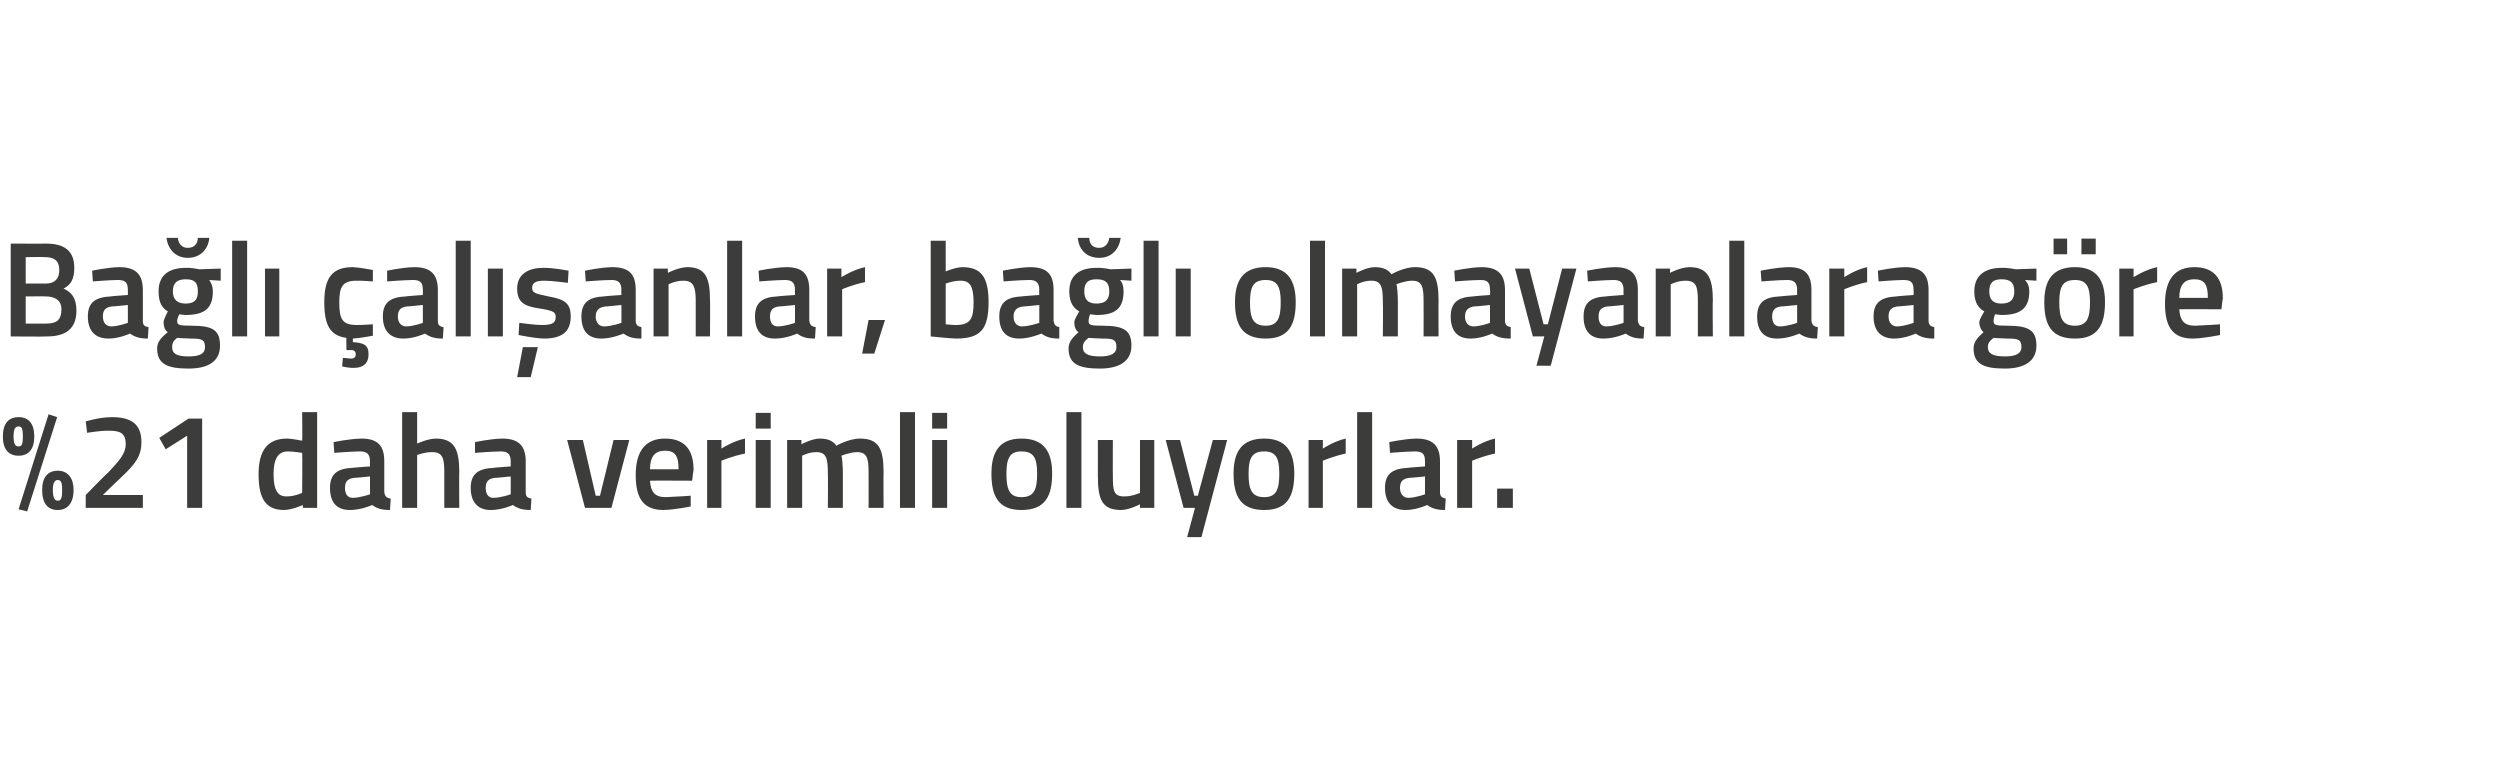
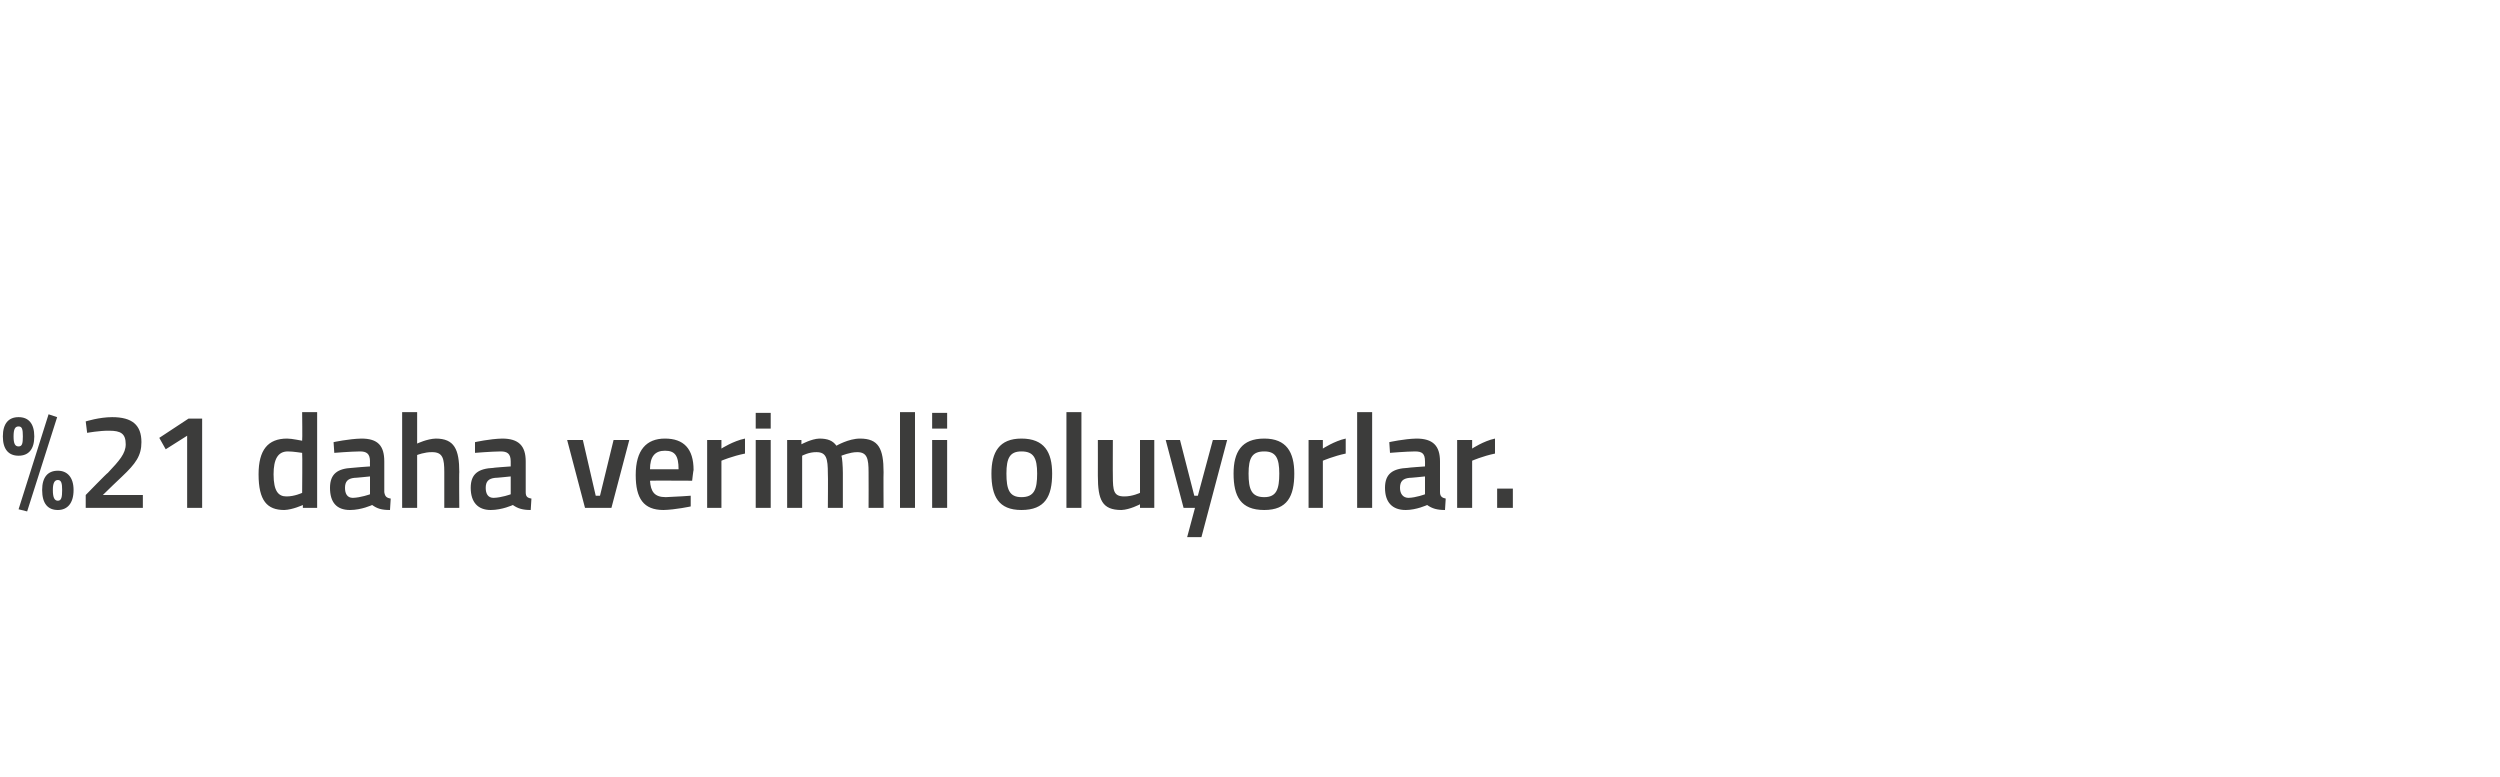
<svg xmlns="http://www.w3.org/2000/svg" version="1.1" width="350px" height="108.8px" viewBox="0 -1 350 108.8" style="top:-1px">
  <desc>Ba l al anlar, ba l olmayanlara g re %21 daha verimli oluyorlar.</desc>
  <defs />
  <g id="Polygon378164">
    <path d="M 6.8 57 L 8 57.4 L 3.8 70.6 L 2.6 70.3 L 6.8 57 Z M 4.8 60.1 C 4.8 61.9 4 62.8 2.6 62.8 C 1.2 62.8 0.4 61.9 0.4 60.1 C 0.4 58.3 1.2 57.4 2.6 57.4 C 4 57.4 4.8 58.3 4.8 60.1 Z M 2.6 61.5 C 3.1 61.5 3.2 61.1 3.2 60.1 C 3.2 59.1 3.1 58.7 2.6 58.7 C 2.1 58.7 1.9 59.1 1.9 60.1 C 1.9 61.1 2.1 61.5 2.6 61.5 Z M 10.3 67.6 C 10.3 69.5 9.4 70.4 8.1 70.4 C 6.7 70.4 5.9 69.5 5.9 67.6 C 5.9 65.8 6.7 64.9 8.1 64.9 C 9.4 64.9 10.3 65.8 10.3 67.6 Z M 8.1 69.1 C 8.6 69.1 8.7 68.6 8.7 67.6 C 8.7 66.7 8.6 66.2 8.1 66.2 C 7.6 66.2 7.4 66.7 7.4 67.6 C 7.4 68.6 7.6 69.1 8.1 69.1 Z M 12 70.1 L 12 68.3 C 12 68.3 15.06 65.15 15.1 65.2 C 16.7 63.5 17.6 62.5 17.6 61.2 C 17.6 59.7 16.9 59.3 15.3 59.3 C 13.92 59.28 12.2 59.6 12.2 59.6 L 12 58 C 12 58 13.88 57.4 15.7 57.4 C 18.5 57.4 19.8 58.5 19.8 60.9 C 19.8 62.8 19 63.9 17.1 65.7 C 17.06 65.7 14.4 68.3 14.4 68.3 L 20 68.3 L 20 70.1 L 12 70.1 Z M 26.4 57.6 L 28.3 57.6 L 28.3 70.1 L 26.2 70.1 L 26.2 60 L 23.2 61.9 L 22.3 60.3 L 26.4 57.6 Z M 44.4 70.1 L 42.4 70.1 L 42.4 69.7 C 42.4 69.7 40.98 70.36 39.8 70.4 C 37.4 70.4 36.2 69.1 36.2 65.4 C 36.2 62 37.5 60.4 40.2 60.4 C 40.9 60.4 42.2 60.7 42.3 60.7 C 42.35 60.69 42.3 56.7 42.3 56.7 L 44.4 56.7 L 44.4 70.1 Z M 42.3 68 C 42.3 68 42.35 62.42 42.3 62.4 C 42.2 62.4 41.1 62.2 40.3 62.2 C 38.9 62.2 38.3 63.3 38.3 65.4 C 38.3 67.8 39 68.5 40.1 68.5 C 41.23 68.51 42.3 68 42.3 68 Z M 53.8 67.9 C 53.9 68.5 54.1 68.7 54.7 68.8 C 54.7 68.8 54.6 70.4 54.6 70.4 C 53.4 70.4 52.8 70.2 52.1 69.7 C 52.1 69.7 50.6 70.4 49 70.4 C 47.1 70.4 46.2 69.3 46.2 67.3 C 46.2 65.3 47.3 64.6 49.3 64.5 C 49.33 64.47 51.8 64.3 51.8 64.3 C 51.8 64.3 51.78 63.57 51.8 63.6 C 51.8 62.5 51.3 62.2 50.4 62.2 C 49.12 62.21 46.8 62.4 46.8 62.4 L 46.7 60.9 C 46.7 60.9 48.81 60.44 50.6 60.4 C 52.9 60.4 53.8 61.4 53.8 63.6 C 53.8 63.6 53.8 67.9 53.8 67.9 Z M 49.6 65.9 C 48.7 66 48.3 66.4 48.3 67.3 C 48.3 68.1 48.6 68.7 49.4 68.7 C 50.5 68.67 51.8 68.2 51.8 68.2 L 51.8 65.7 C 51.8 65.7 49.57 65.93 49.6 65.9 Z M 56.3 70.1 L 56.3 56.7 L 58.4 56.7 L 58.4 61.1 C 58.4 61.1 59.78 60.44 61 60.4 C 63.6 60.4 64.3 61.9 64.3 65.1 C 64.26 65.06 64.3 70.1 64.3 70.1 L 62.2 70.1 C 62.2 70.1 62.19 65.11 62.2 65.1 C 62.2 63.2 62 62.3 60.5 62.3 C 59.45 62.28 58.4 62.7 58.4 62.7 L 58.4 70.1 L 56.3 70.1 Z M 73.6 67.9 C 73.6 68.5 73.8 68.7 74.4 68.8 C 74.4 68.8 74.3 70.4 74.3 70.4 C 73.2 70.4 72.5 70.2 71.8 69.7 C 71.8 69.7 70.3 70.4 68.7 70.4 C 66.9 70.4 65.9 69.3 65.9 67.3 C 65.9 65.3 67 64.6 69.1 64.5 C 69.05 64.47 71.5 64.3 71.5 64.3 C 71.5 64.3 71.5 63.57 71.5 63.6 C 71.5 62.5 71 62.2 70.1 62.2 C 68.84 62.21 66.5 62.4 66.5 62.4 L 66.5 60.9 C 66.5 60.9 68.54 60.44 70.3 60.4 C 72.6 60.4 73.6 61.4 73.6 63.6 C 73.6 63.6 73.6 67.9 73.6 67.9 Z M 69.3 65.9 C 68.4 66 68 66.4 68 67.3 C 68 68.1 68.3 68.7 69.1 68.7 C 70.23 68.67 71.5 68.2 71.5 68.2 L 71.5 65.7 C 71.5 65.7 69.3 65.93 69.3 65.9 Z M 81.6 60.6 L 83.4 68.4 L 84 68.4 L 85.9 60.6 L 88.1 60.6 L 85.6 70.1 L 81.9 70.1 L 79.4 60.6 L 81.6 60.6 Z M 96.7 68.4 L 96.7 69.9 C 96.7 69.9 94.58 70.36 92.9 70.4 C 90.1 70.4 89 68.8 89 65.5 C 89 62 90.5 60.4 93.1 60.4 C 95.7 60.4 97.1 61.8 97.1 64.8 C 97.07 64.79 96.9 66.3 96.9 66.3 C 96.9 66.3 91.04 66.27 91 66.3 C 91.1 67.8 91.6 68.6 93.2 68.6 C 94.71 68.55 96.7 68.4 96.7 68.4 Z M 95 64.7 C 95 62.8 94.5 62.1 93.1 62.1 C 91.7 62.1 91 62.9 91 64.7 C 91 64.7 95 64.7 95 64.7 Z M 99 60.6 L 101 60.6 L 101 61.8 C 101 61.8 102.64 60.74 104.3 60.4 C 104.3 60.4 104.3 62.5 104.3 62.5 C 102.53 62.85 101 63.5 101 63.5 L 101 70.1 L 99 70.1 L 99 60.6 Z M 105.8 60.6 L 107.9 60.6 L 107.9 70.1 L 105.8 70.1 L 105.8 60.6 Z M 105.8 56.8 L 107.9 56.8 L 107.9 59 L 105.8 59 L 105.8 56.8 Z M 110.2 70.1 L 110.2 60.6 L 112.2 60.6 L 112.2 61.2 C 112.2 61.2 113.59 60.44 114.7 60.4 C 115.9 60.4 116.6 60.7 117.1 61.4 C 117.1 61.4 118.8 60.4 120.4 60.4 C 123 60.4 123.7 61.8 123.7 65.1 C 123.67 65.06 123.7 70.1 123.7 70.1 L 121.6 70.1 C 121.6 70.1 121.62 65.11 121.6 65.1 C 121.6 63.2 121.4 62.3 120 62.3 C 119 62.3 117.8 62.8 117.8 62.8 C 117.9 63 118 64.3 118 65.2 C 117.99 65.23 118 70.1 118 70.1 L 115.9 70.1 C 115.9 70.1 115.94 65.27 115.9 65.3 C 115.9 63.2 115.7 62.3 114.3 62.3 C 113.24 62.28 112.3 62.8 112.3 62.8 L 112.3 70.1 L 110.2 70.1 Z M 126 56.7 L 128.1 56.7 L 128.1 70.1 L 126 70.1 L 126 56.7 Z M 130.5 60.6 L 132.6 60.6 L 132.6 70.1 L 130.5 70.1 L 130.5 60.6 Z M 130.5 56.8 L 132.6 56.8 L 132.6 59 L 130.5 59 L 130.5 56.8 Z M 147.3 65.3 C 147.3 68.5 146.3 70.4 143 70.4 C 139.8 70.4 138.8 68.5 138.8 65.3 C 138.8 62.3 139.9 60.4 143 60.4 C 146.2 60.4 147.3 62.3 147.3 65.3 Z M 145.2 65.3 C 145.2 63.1 144.7 62.2 143 62.2 C 141.4 62.2 140.9 63.1 140.9 65.3 C 140.9 67.5 141.3 68.6 143 68.6 C 144.8 68.6 145.2 67.5 145.2 65.3 Z M 149.3 56.7 L 151.4 56.7 L 151.4 70.1 L 149.3 70.1 L 149.3 56.7 Z M 161.6 60.6 L 161.6 70.1 L 159.6 70.1 L 159.6 69.6 C 159.6 69.6 158.17 70.36 157 70.4 C 154.3 70.4 153.7 69 153.7 65.6 C 153.71 65.61 153.7 60.6 153.7 60.6 L 155.8 60.6 C 155.8 60.6 155.78 65.63 155.8 65.6 C 155.8 67.7 155.9 68.5 157.4 68.5 C 158.53 68.51 159.6 68 159.6 68 L 159.6 60.6 L 161.6 60.6 Z M 165.2 60.6 L 167.2 68.4 L 167.7 68.4 L 169.8 60.6 L 171.8 60.6 L 168.2 74.2 L 166.2 74.2 L 167.3 70.1 L 165.7 70.1 L 163.2 60.6 L 165.2 60.6 Z M 181.2 65.3 C 181.2 68.5 180.2 70.4 177 70.4 C 173.7 70.4 172.7 68.5 172.7 65.3 C 172.7 62.3 173.8 60.4 177 60.4 C 180.1 60.4 181.2 62.3 181.2 65.3 Z M 179.1 65.3 C 179.1 63.1 178.6 62.2 177 62.2 C 175.3 62.2 174.8 63.1 174.8 65.3 C 174.8 67.5 175.2 68.6 177 68.6 C 178.7 68.6 179.1 67.5 179.1 65.3 Z M 183.2 60.6 L 185.2 60.6 L 185.2 61.8 C 185.2 61.8 186.82 60.74 188.4 60.4 C 188.4 60.4 188.4 62.5 188.4 62.5 C 186.71 62.85 185.2 63.5 185.2 63.5 L 185.2 70.1 L 183.2 70.1 L 183.2 60.6 Z M 190 56.7 L 192.1 56.7 L 192.1 70.1 L 190 70.1 L 190 56.7 Z M 201.6 67.9 C 201.6 68.5 201.9 68.7 202.4 68.8 C 202.4 68.8 202.3 70.4 202.3 70.4 C 201.2 70.4 200.5 70.2 199.8 69.7 C 199.8 69.7 198.3 70.4 196.8 70.4 C 194.9 70.4 193.9 69.3 193.9 67.3 C 193.9 65.3 195 64.6 197.1 64.5 C 197.06 64.47 199.5 64.3 199.5 64.3 C 199.5 64.3 199.51 63.57 199.5 63.6 C 199.5 62.5 199.1 62.2 198.1 62.2 C 196.85 62.21 194.6 62.4 194.6 62.4 L 194.5 60.9 C 194.5 60.9 196.55 60.44 198.3 60.4 C 200.6 60.4 201.6 61.4 201.6 63.6 C 201.6 63.6 201.6 67.9 201.6 67.9 Z M 197.3 65.9 C 196.4 66 196 66.4 196 67.3 C 196 68.1 196.4 68.7 197.2 68.7 C 198.24 68.67 199.5 68.2 199.5 68.2 L 199.5 65.7 C 199.5 65.7 197.31 65.93 197.3 65.9 Z M 204 60.6 L 206.1 60.6 L 206.1 61.8 C 206.1 61.8 207.7 60.74 209.3 60.4 C 209.3 60.4 209.3 62.5 209.3 62.5 C 207.59 62.85 206.1 63.5 206.1 63.5 L 206.1 70.1 L 204 70.1 L 204 60.6 Z M 209.6 67.4 L 211.8 67.4 L 211.8 70.1 L 209.6 70.1 L 209.6 67.4 Z " stroke="none" fill="#3c3c3b" />
  </g>
  <g id="Polygon378163">
-     <path d="M 6.4 33.1 C 9 33.1 10.4 34.1 10.4 36.5 C 10.4 38.1 9.9 38.9 8.9 39.4 C 10 39.9 10.7 40.7 10.7 42.5 C 10.7 45.1 9.1 46.1 6.6 46.1 C 6.59 46.15 1.5 46.1 1.5 46.1 L 1.5 33.1 C 1.5 33.1 6.44 33.13 6.4 33.1 Z M 3.6 40.5 L 3.6 44.3 C 3.6 44.3 6.48 44.32 6.5 44.3 C 7.8 44.3 8.6 43.9 8.6 42.3 C 8.6 40.9 7.5 40.5 6.4 40.5 C 6.44 40.47 3.6 40.5 3.6 40.5 Z M 3.6 35 L 3.6 38.7 C 3.6 38.7 6.4 38.68 6.4 38.7 C 7.7 38.7 8.3 38 8.3 36.8 C 8.3 35.5 7.6 35 6.3 35 C 6.33 34.96 3.6 35 3.6 35 Z M 20 43.9 C 20 44.5 20.2 44.7 20.8 44.8 C 20.8 44.8 20.7 46.4 20.7 46.4 C 19.6 46.4 18.9 46.2 18.2 45.7 C 18.2 45.7 16.7 46.4 15.2 46.4 C 13.3 46.4 12.3 45.3 12.3 43.3 C 12.3 41.3 13.4 40.6 15.5 40.5 C 15.46 40.47 17.9 40.3 17.9 40.3 C 17.9 40.3 17.91 39.57 17.9 39.6 C 17.9 38.5 17.5 38.2 16.5 38.2 C 15.25 38.21 13 38.4 13 38.4 L 12.9 36.9 C 12.9 36.9 14.95 36.44 16.7 36.4 C 19 36.4 20 37.4 20 39.6 C 20 39.6 20 43.9 20 43.9 Z M 15.7 41.9 C 14.8 42 14.4 42.4 14.4 43.3 C 14.4 44.1 14.8 44.7 15.6 44.7 C 16.64 44.67 17.9 44.2 17.9 44.2 L 17.9 41.7 C 17.9 41.7 15.71 41.93 15.7 41.9 Z M 22 47.8 C 22 46.9 22.5 46.3 23.5 45.5 C 23.1 45.3 22.9 44.7 22.9 44.1 C 22.9 43.7 23.5 42.6 23.5 42.6 C 22.8 42.2 22.2 41.5 22.2 39.8 C 22.2 37.4 23.8 36.5 26 36.5 C 26.85 36.46 27.9 36.7 27.9 36.7 L 30.9 36.6 L 30.9 38.3 C 30.9 38.3 29.29 38.21 29.3 38.2 C 29.5 38.5 29.8 39 29.8 39.8 C 29.8 42.3 28.5 43.1 25.9 43.1 C 25.7 43.1 25.3 43 25.1 43 C 25.1 43 24.8 43.6 24.8 43.9 C 24.8 44.5 25 44.6 26.9 44.6 C 29.9 44.6 30.8 45.3 30.8 47.4 C 30.8 49.7 29 50.6 26.4 50.6 C 23.5 50.6 22 50 22 47.8 Z M 24.8 46.3 C 24.3 46.7 24.1 47 24.1 47.6 C 24.1 48.5 24.7 48.9 26.4 48.9 C 28 48.9 28.7 48.5 28.7 47.6 C 28.7 46.5 28.2 46.4 26.7 46.4 C 26.1 46.4 24.8 46.3 24.8 46.3 Z M 27.7 39.8 C 27.7 38.6 27.3 38.1 26 38.1 C 24.8 38.1 24.2 38.6 24.2 39.8 C 24.2 40.9 24.8 41.5 26 41.5 C 27.3 41.5 27.7 40.9 27.7 39.8 Z M 24.9 32.3 C 25 33.2 25.5 33.7 26.3 33.7 C 27.2 33.7 27.7 33.1 27.7 32.3 C 27.7 32.3 29.3 32.3 29.3 32.3 C 29.2 33.8 28.1 35.1 26.3 35.1 C 24.5 35.1 23.5 33.8 23.3 32.3 C 23.3 32.3 24.9 32.3 24.9 32.3 Z M 32.5 32.7 L 34.6 32.7 L 34.6 46.1 L 32.5 46.1 L 32.5 32.7 Z M 37.1 36.6 L 39.1 36.6 L 39.1 46.1 L 37.1 46.1 L 37.1 36.6 Z M 49.6 50.5 C 48.83 50.54 47.9 50.3 47.9 50.3 L 48 49.1 C 48 49.1 48.66 49.15 49.1 49.2 C 49.6 49.2 49.8 49 49.8 48.6 C 49.8 48.2 49.6 48 49.1 48 C 49.06 48.05 48.5 48 48.5 48 C 48.5 48 48.47 46.3 48.5 46.3 C 46.2 46 45.4 44.5 45.4 41.3 C 45.4 37.9 46.5 36.4 49.4 36.4 C 50.39 36.44 52.2 36.8 52.2 36.8 L 52.2 38.4 C 52.2 38.4 50.65 38.28 49.9 38.3 C 48 38.3 47.5 39.1 47.5 41.3 C 47.5 43.7 47.9 44.5 50 44.5 C 50.67 44.51 52.2 44.4 52.2 44.4 L 52.2 46 C 52.2 46 50.33 46.36 49.4 46.4 C 49.4 46.4 49.4 46.9 49.4 46.9 C 50.8 47 51.6 47.2 51.6 48.6 C 51.6 49.9 50.8 50.5 49.6 50.5 Z M 61.3 43.9 C 61.3 44.5 61.5 44.7 62.1 44.8 C 62.1 44.8 62 46.4 62 46.4 C 60.9 46.4 60.2 46.2 59.5 45.7 C 59.5 45.7 58 46.4 56.5 46.4 C 54.6 46.4 53.6 45.3 53.6 43.3 C 53.6 41.3 54.7 40.6 56.8 40.5 C 56.76 40.47 59.2 40.3 59.2 40.3 C 59.2 40.3 59.21 39.57 59.2 39.6 C 59.2 38.5 58.8 38.2 57.8 38.2 C 56.55 38.21 54.2 38.4 54.2 38.4 L 54.2 36.9 C 54.2 36.9 56.24 36.44 58 36.4 C 60.3 36.4 61.3 37.4 61.3 39.6 C 61.3 39.6 61.3 43.9 61.3 43.9 Z M 57 41.9 C 56.1 42 55.7 42.4 55.7 43.3 C 55.7 44.1 56.1 44.7 56.9 44.7 C 57.93 44.67 59.2 44.2 59.2 44.2 L 59.2 41.7 C 59.2 41.7 57 41.93 57 41.9 Z M 63.8 32.7 L 65.9 32.7 L 65.9 46.1 L 63.8 46.1 L 63.8 32.7 Z M 68.3 36.6 L 70.4 36.6 L 70.4 46.1 L 68.3 46.1 L 68.3 36.6 Z M 72.4 51.8 L 74.3 51.8 L 75.3 47.6 L 73.2 47.6 L 72.4 51.8 Z M 79.5 38.6 C 79.5 38.6 77.29 38.3 76.2 38.3 C 75 38.3 74.5 38.6 74.5 39.3 C 74.5 40 74.9 40.1 76.8 40.5 C 79 40.9 79.9 41.4 79.9 43.3 C 79.9 45.6 78.5 46.4 76.1 46.4 C 74.78 46.36 72.6 45.9 72.6 45.9 L 72.7 44.2 C 72.7 44.2 74.94 44.51 75.9 44.5 C 77.3 44.5 77.8 44.2 77.8 43.4 C 77.8 42.7 77.5 42.5 75.6 42.2 C 73.5 41.9 72.4 41.4 72.4 39.4 C 72.4 37.3 74.1 36.5 76 36.5 C 77.39 36.46 79.6 36.9 79.6 36.9 L 79.5 38.6 Z M 89 43.9 C 89 44.5 89.3 44.7 89.8 44.8 C 89.8 44.8 89.8 46.4 89.8 46.4 C 88.6 46.4 88 46.2 87.3 45.7 C 87.3 45.7 85.7 46.4 84.2 46.4 C 82.3 46.4 81.4 45.3 81.4 43.3 C 81.4 41.3 82.5 40.6 84.5 40.5 C 84.51 40.47 87 40.3 87 40.3 C 87 40.3 86.96 39.57 87 39.6 C 87 38.5 86.5 38.2 85.6 38.2 C 84.3 38.21 82 38.4 82 38.4 L 81.9 36.9 C 81.9 36.9 84 36.44 85.7 36.4 C 88.1 36.4 89 37.4 89 39.6 C 89 39.6 89 43.9 89 43.9 Z M 84.8 41.9 C 83.9 42 83.4 42.4 83.4 43.3 C 83.4 44.1 83.8 44.7 84.6 44.7 C 85.69 44.67 87 44.2 87 44.2 L 87 41.7 C 87 41.7 84.76 41.93 84.8 41.9 Z M 91.5 46.1 L 91.5 36.6 L 93.5 36.6 L 93.5 37.2 C 93.5 37.2 94.92 36.44 96.2 36.4 C 98.8 36.4 99.4 37.9 99.4 41.1 C 99.44 41.06 99.4 46.1 99.4 46.1 L 97.4 46.1 C 97.4 46.1 97.39 41.11 97.4 41.1 C 97.4 39.2 97.1 38.3 95.7 38.3 C 94.6 38.28 93.6 38.8 93.6 38.8 L 93.6 46.1 L 91.5 46.1 Z M 101.8 32.7 L 103.9 32.7 L 103.9 46.1 L 101.8 46.1 L 101.8 32.7 Z M 113.3 43.9 C 113.4 44.5 113.6 44.7 114.2 44.8 C 114.2 44.8 114.1 46.4 114.1 46.4 C 112.9 46.4 112.3 46.2 111.6 45.7 C 111.6 45.7 110.1 46.4 108.5 46.4 C 106.6 46.4 105.7 45.3 105.7 43.3 C 105.7 41.3 106.8 40.6 108.8 40.5 C 108.82 40.47 111.3 40.3 111.3 40.3 C 111.3 40.3 111.27 39.57 111.3 39.6 C 111.3 38.5 110.8 38.2 109.9 38.2 C 108.61 38.21 106.3 38.4 106.3 38.4 L 106.2 36.9 C 106.2 36.9 108.31 36.44 110.1 36.4 C 112.4 36.4 113.3 37.4 113.3 39.6 C 113.3 39.6 113.3 43.9 113.3 43.9 Z M 109.1 41.9 C 108.2 42 107.8 42.4 107.8 43.3 C 107.8 44.1 108.1 44.7 108.9 44.7 C 110 44.67 111.3 44.2 111.3 44.2 L 111.3 41.7 C 111.3 41.7 109.07 41.93 109.1 41.9 Z M 115.8 36.6 L 117.8 36.6 L 117.8 37.8 C 117.8 37.8 119.46 36.74 121.1 36.4 C 121.1 36.4 121.1 38.5 121.1 38.5 C 119.35 38.85 117.9 39.5 117.9 39.5 L 117.9 46.1 L 115.8 46.1 L 115.8 36.6 Z M 121.6 43.8 L 123.9 43.8 L 122.4 48.5 L 120.7 48.5 L 121.6 43.8 Z M 138.4 41.3 C 138.4 45.2 137.2 46.4 133.8 46.4 C 132.78 46.36 130.3 46.1 130.3 46.1 L 130.3 32.7 L 132.4 32.7 L 132.4 37 C 132.4 37 133.68 36.44 134.7 36.4 C 137.3 36.4 138.4 37.7 138.4 41.3 Z M 136.3 41.3 C 136.3 39.1 135.8 38.3 134.5 38.3 C 133.49 38.28 132.4 38.7 132.4 38.7 L 132.4 44.4 C 132.4 44.4 133.41 44.51 133.8 44.5 C 135.9 44.5 136.3 43.6 136.3 41.3 Z M 147.5 43.9 C 147.6 44.5 147.8 44.7 148.3 44.8 C 148.3 44.8 148.3 46.4 148.3 46.4 C 147.1 46.4 146.5 46.2 145.8 45.7 C 145.8 45.7 144.2 46.4 142.7 46.4 C 140.8 46.4 139.9 45.3 139.9 43.3 C 139.9 41.3 141 40.6 143 40.5 C 143.01 40.47 145.5 40.3 145.5 40.3 C 145.5 40.3 145.46 39.57 145.5 39.6 C 145.5 38.5 145 38.2 144.1 38.2 C 142.8 38.21 140.5 38.4 140.5 38.4 L 140.4 36.9 C 140.4 36.9 142.5 36.44 144.2 36.4 C 146.6 36.4 147.5 37.4 147.5 39.6 C 147.5 39.6 147.5 43.9 147.5 43.9 Z M 143.3 41.9 C 142.4 42 141.9 42.4 141.9 43.3 C 141.9 44.1 142.3 44.7 143.1 44.7 C 144.19 44.67 145.5 44.2 145.5 44.2 L 145.5 41.7 C 145.5 41.7 143.26 41.93 143.3 41.9 Z M 149.6 47.8 C 149.6 46.9 150.1 46.3 151 45.5 C 150.6 45.3 150.4 44.7 150.4 44.1 C 150.4 43.7 151.1 42.6 151.1 42.6 C 150.4 42.2 149.7 41.5 149.7 39.8 C 149.7 37.4 151.3 36.5 153.5 36.5 C 154.4 36.46 155.5 36.7 155.5 36.7 L 158.4 36.6 L 158.4 38.3 C 158.4 38.3 156.84 38.21 156.8 38.2 C 157.1 38.5 157.3 39 157.3 39.8 C 157.3 42.3 156 43.1 153.5 43.1 C 153.3 43.1 152.8 43 152.6 43 C 152.6 43 152.4 43.6 152.4 43.9 C 152.4 44.5 152.6 44.6 154.4 44.6 C 157.4 44.6 158.4 45.3 158.4 47.4 C 158.4 49.7 156.5 50.6 154 50.6 C 151.1 50.6 149.6 50 149.6 47.8 Z M 152.4 46.3 C 151.9 46.7 151.6 47 151.6 47.6 C 151.6 48.5 152.3 48.9 154 48.9 C 155.5 48.9 156.3 48.5 156.3 47.6 C 156.3 46.5 155.8 46.4 154.3 46.4 C 153.7 46.4 152.4 46.3 152.4 46.3 Z M 155.3 39.8 C 155.3 38.6 154.8 38.1 153.5 38.1 C 152.3 38.1 151.8 38.6 151.8 39.8 C 151.8 40.9 152.3 41.5 153.5 41.5 C 154.8 41.5 155.3 40.9 155.3 39.8 Z M 152.5 32.3 C 152.5 33.2 153 33.7 153.9 33.7 C 154.7 33.7 155.2 33.1 155.3 32.3 C 155.3 32.3 156.9 32.3 156.9 32.3 C 156.7 33.8 155.7 35.1 153.9 35.1 C 152 35.1 151 33.8 150.9 32.3 C 150.9 32.3 152.5 32.3 152.5 32.3 Z M 160.1 32.7 L 162.2 32.7 L 162.2 46.1 L 160.1 46.1 L 160.1 32.7 Z M 164.6 36.6 L 166.7 36.6 L 166.7 46.1 L 164.6 46.1 L 164.6 36.6 Z M 181.4 41.3 C 181.4 44.5 180.4 46.4 177.2 46.4 C 173.9 46.4 172.9 44.5 172.9 41.3 C 172.9 38.3 174 36.4 177.2 36.4 C 180.3 36.4 181.4 38.3 181.4 41.3 Z M 179.3 41.3 C 179.3 39.1 178.8 38.2 177.2 38.2 C 175.5 38.2 175 39.1 175 41.3 C 175 43.5 175.4 44.6 177.2 44.6 C 178.9 44.6 179.3 43.5 179.3 41.3 Z M 183.4 32.7 L 185.5 32.7 L 185.5 46.1 L 183.4 46.1 L 183.4 32.7 Z M 187.9 46.1 L 187.9 36.6 L 189.9 36.6 L 189.9 37.2 C 189.9 37.2 191.28 36.44 192.4 36.4 C 193.6 36.4 194.3 36.7 194.8 37.4 C 194.8 37.4 196.5 36.4 198.1 36.4 C 200.7 36.4 201.4 37.8 201.4 41.1 C 201.37 41.06 201.4 46.1 201.4 46.1 L 199.3 46.1 C 199.3 46.1 199.32 41.11 199.3 41.1 C 199.3 39.2 199.1 38.3 197.7 38.3 C 196.7 38.3 195.5 38.8 195.5 38.8 C 195.6 39 195.7 40.3 195.7 41.2 C 195.69 41.23 195.7 46.1 195.7 46.1 L 193.6 46.1 C 193.6 46.1 193.64 41.27 193.6 41.3 C 193.6 39.2 193.4 38.3 192 38.3 C 190.94 38.28 190 38.8 190 38.8 L 190 46.1 L 187.9 46.1 Z M 210.7 43.9 C 210.7 44.5 211 44.7 211.5 44.8 C 211.5 44.8 211.5 46.4 211.5 46.4 C 210.3 46.4 209.6 46.2 208.9 45.7 C 208.9 45.7 207.4 46.4 205.9 46.4 C 204 46.4 203.1 45.3 203.1 43.3 C 203.1 41.3 204.2 40.6 206.2 40.5 C 206.19 40.47 208.6 40.3 208.6 40.3 C 208.6 40.3 208.64 39.57 208.6 39.6 C 208.6 38.5 208.2 38.2 207.3 38.2 C 205.98 38.21 203.7 38.4 203.7 38.4 L 203.6 36.9 C 203.6 36.9 205.68 36.44 207.4 36.4 C 209.7 36.4 210.7 37.4 210.7 39.6 C 210.7 39.6 210.7 43.9 210.7 43.9 Z M 206.4 41.9 C 205.6 42 205.1 42.4 205.1 43.3 C 205.1 44.1 205.5 44.7 206.3 44.7 C 207.37 44.67 208.6 44.2 208.6 44.2 L 208.6 41.7 C 208.6 41.7 206.44 41.93 206.4 41.9 Z M 214.1 36.6 L 216.1 44.4 L 216.7 44.4 L 218.7 36.6 L 220.7 36.6 L 217.1 50.2 L 215.1 50.2 L 216.2 46.1 L 214.6 46.1 L 212.1 36.6 L 214.1 36.6 Z M 229.3 43.9 C 229.4 44.5 229.6 44.7 230.2 44.8 C 230.2 44.8 230.1 46.4 230.1 46.4 C 228.9 46.4 228.3 46.2 227.6 45.7 C 227.6 45.7 226.1 46.4 224.5 46.4 C 222.6 46.4 221.7 45.3 221.7 43.3 C 221.7 41.3 222.8 40.6 224.8 40.5 C 224.82 40.47 227.3 40.3 227.3 40.3 C 227.3 40.3 227.27 39.57 227.3 39.6 C 227.3 38.5 226.8 38.2 225.9 38.2 C 224.61 38.21 222.3 38.4 222.3 38.4 L 222.2 36.9 C 222.2 36.9 224.31 36.44 226.1 36.4 C 228.4 36.4 229.3 37.4 229.3 39.6 C 229.3 39.6 229.3 43.9 229.3 43.9 Z M 225.1 41.9 C 224.2 42 223.8 42.4 223.8 43.3 C 223.8 44.1 224.1 44.7 224.9 44.7 C 226 44.67 227.3 44.2 227.3 44.2 L 227.3 41.7 C 227.3 41.7 225.07 41.93 225.1 41.9 Z M 231.8 46.1 L 231.8 36.6 L 233.8 36.6 L 233.8 37.2 C 233.8 37.2 235.23 36.44 236.5 36.4 C 239.1 36.4 239.8 37.9 239.8 41.1 C 239.75 41.06 239.8 46.1 239.8 46.1 L 237.7 46.1 C 237.7 46.1 237.7 41.11 237.7 41.1 C 237.7 39.2 237.5 38.3 236 38.3 C 234.91 38.28 233.9 38.8 233.9 38.8 L 233.9 46.1 L 231.8 46.1 Z M 242.1 32.7 L 244.2 32.7 L 244.2 46.1 L 242.1 46.1 L 242.1 32.7 Z M 253.6 43.9 C 253.7 44.5 253.9 44.7 254.5 44.8 C 254.5 44.8 254.4 46.4 254.4 46.4 C 253.3 46.4 252.6 46.2 251.9 45.7 C 251.9 45.7 250.4 46.4 248.8 46.4 C 246.9 46.4 246 45.3 246 43.3 C 246 41.3 247.1 40.6 249.1 40.5 C 249.13 40.47 251.6 40.3 251.6 40.3 C 251.6 40.3 251.58 39.57 251.6 39.6 C 251.6 38.5 251.1 38.2 250.2 38.2 C 248.92 38.21 246.6 38.4 246.6 38.4 L 246.5 36.9 C 246.5 36.9 248.62 36.44 250.4 36.4 C 252.7 36.4 253.6 37.4 253.6 39.6 C 253.6 39.6 253.6 43.9 253.6 43.9 Z M 249.4 41.9 C 248.5 42 248.1 42.4 248.1 43.3 C 248.1 44.1 248.4 44.7 249.2 44.7 C 250.31 44.67 251.6 44.2 251.6 44.2 L 251.6 41.7 C 251.6 41.7 249.38 41.93 249.4 41.9 Z M 256.1 36.6 L 258.2 36.6 L 258.2 37.8 C 258.2 37.8 259.77 36.74 261.4 36.4 C 261.4 36.4 261.4 38.5 261.4 38.5 C 259.66 38.85 258.2 39.5 258.2 39.5 L 258.2 46.1 L 256.1 46.1 L 256.1 36.6 Z M 270 43.9 C 270 44.5 270.3 44.7 270.8 44.8 C 270.8 44.8 270.8 46.4 270.8 46.4 C 269.6 46.4 268.9 46.2 268.2 45.7 C 268.2 45.7 266.7 46.4 265.2 46.4 C 263.3 46.4 262.3 45.3 262.3 43.3 C 262.3 41.3 263.4 40.6 265.5 40.5 C 265.48 40.47 267.9 40.3 267.9 40.3 C 267.9 40.3 267.93 39.57 267.9 39.6 C 267.9 38.5 267.5 38.2 266.5 38.2 C 265.27 38.21 263 38.4 263 38.4 L 262.9 36.9 C 262.9 36.9 264.96 36.44 266.7 36.4 C 269 36.4 270 37.4 270 39.6 C 270 39.6 270 43.9 270 43.9 Z M 265.7 41.9 C 264.8 42 264.4 42.4 264.4 43.3 C 264.4 44.1 264.8 44.7 265.6 44.7 C 266.65 44.67 267.9 44.2 267.9 44.2 L 267.9 41.7 C 267.9 41.7 265.72 41.93 265.7 41.9 Z M 276.3 47.8 C 276.3 46.9 276.8 46.3 277.7 45.5 C 277.4 45.3 277.1 44.7 277.1 44.1 C 277.1 43.7 277.8 42.6 277.8 42.6 C 277.1 42.2 276.4 41.5 276.4 39.8 C 276.4 37.4 278.1 36.5 280.2 36.5 C 281.11 36.46 282.2 36.7 282.2 36.7 L 285.1 36.6 L 285.1 38.3 C 285.1 38.3 283.54 38.21 283.5 38.2 C 283.8 38.5 284.1 39 284.1 39.8 C 284.1 42.3 282.7 43.1 280.2 43.1 C 280 43.1 279.5 43 279.3 43 C 279.3 43 279.1 43.6 279.1 43.9 C 279.1 44.5 279.3 44.6 281.1 44.6 C 284.1 44.6 285.1 45.3 285.1 47.4 C 285.1 49.7 283.2 50.6 280.7 50.6 C 277.8 50.6 276.3 50 276.3 47.8 Z M 279.1 46.3 C 278.6 46.7 278.3 47 278.3 47.6 C 278.3 48.5 279 48.9 280.7 48.9 C 282.2 48.9 283 48.5 283 47.6 C 283 46.5 282.5 46.4 281 46.4 C 280.4 46.4 279.1 46.3 279.1 46.3 Z M 282 39.8 C 282 38.6 281.5 38.1 280.2 38.1 C 279 38.1 278.5 38.6 278.5 39.8 C 278.5 40.9 279 41.5 280.2 41.5 C 281.5 41.5 282 40.9 282 39.8 Z M 286.2 41.3 C 286.2 44.5 287.2 46.4 290.5 46.4 C 293.7 46.4 294.7 44.5 294.7 41.3 C 294.7 38.3 293.6 36.4 290.5 36.4 C 287.3 36.4 286.2 38.3 286.2 41.3 Z M 288.3 41.3 C 288.3 39.1 288.8 38.2 290.5 38.2 C 292.1 38.2 292.6 39.1 292.6 41.3 C 292.6 43.5 292.2 44.6 290.5 44.6 C 288.7 44.6 288.3 43.5 288.3 41.3 Z M 287.5 32.4 L 289.4 32.4 L 289.4 34.6 L 287.5 34.6 L 287.5 32.4 Z M 291.4 32.4 L 293.4 32.4 L 293.4 34.6 L 291.4 34.6 L 291.4 32.4 Z M 296.7 36.6 L 298.7 36.6 L 298.7 37.8 C 298.7 37.8 300.34 36.74 302 36.4 C 302 36.4 302 38.5 302 38.5 C 300.23 38.85 298.7 39.5 298.7 39.5 L 298.7 46.1 L 296.7 46.1 L 296.7 36.6 Z M 310.8 44.4 L 310.8 45.9 C 310.8 45.9 308.68 46.36 307 46.4 C 304.2 46.4 303.1 44.8 303.1 41.5 C 303.1 38 304.6 36.4 307.2 36.4 C 309.8 36.4 311.2 37.8 311.2 40.8 C 311.16 40.79 311 42.3 311 42.3 C 311 42.3 305.14 42.27 305.1 42.3 C 305.2 43.8 305.7 44.6 307.3 44.6 C 308.81 44.55 310.8 44.4 310.8 44.4 Z M 309.1 40.7 C 309.1 38.8 308.6 38.1 307.2 38.1 C 305.8 38.1 305.1 38.9 305.1 40.7 C 305.1 40.7 309.1 40.7 309.1 40.7 Z " stroke="none" fill="#3c3c3b" />
-   </g>
+     </g>
</svg>